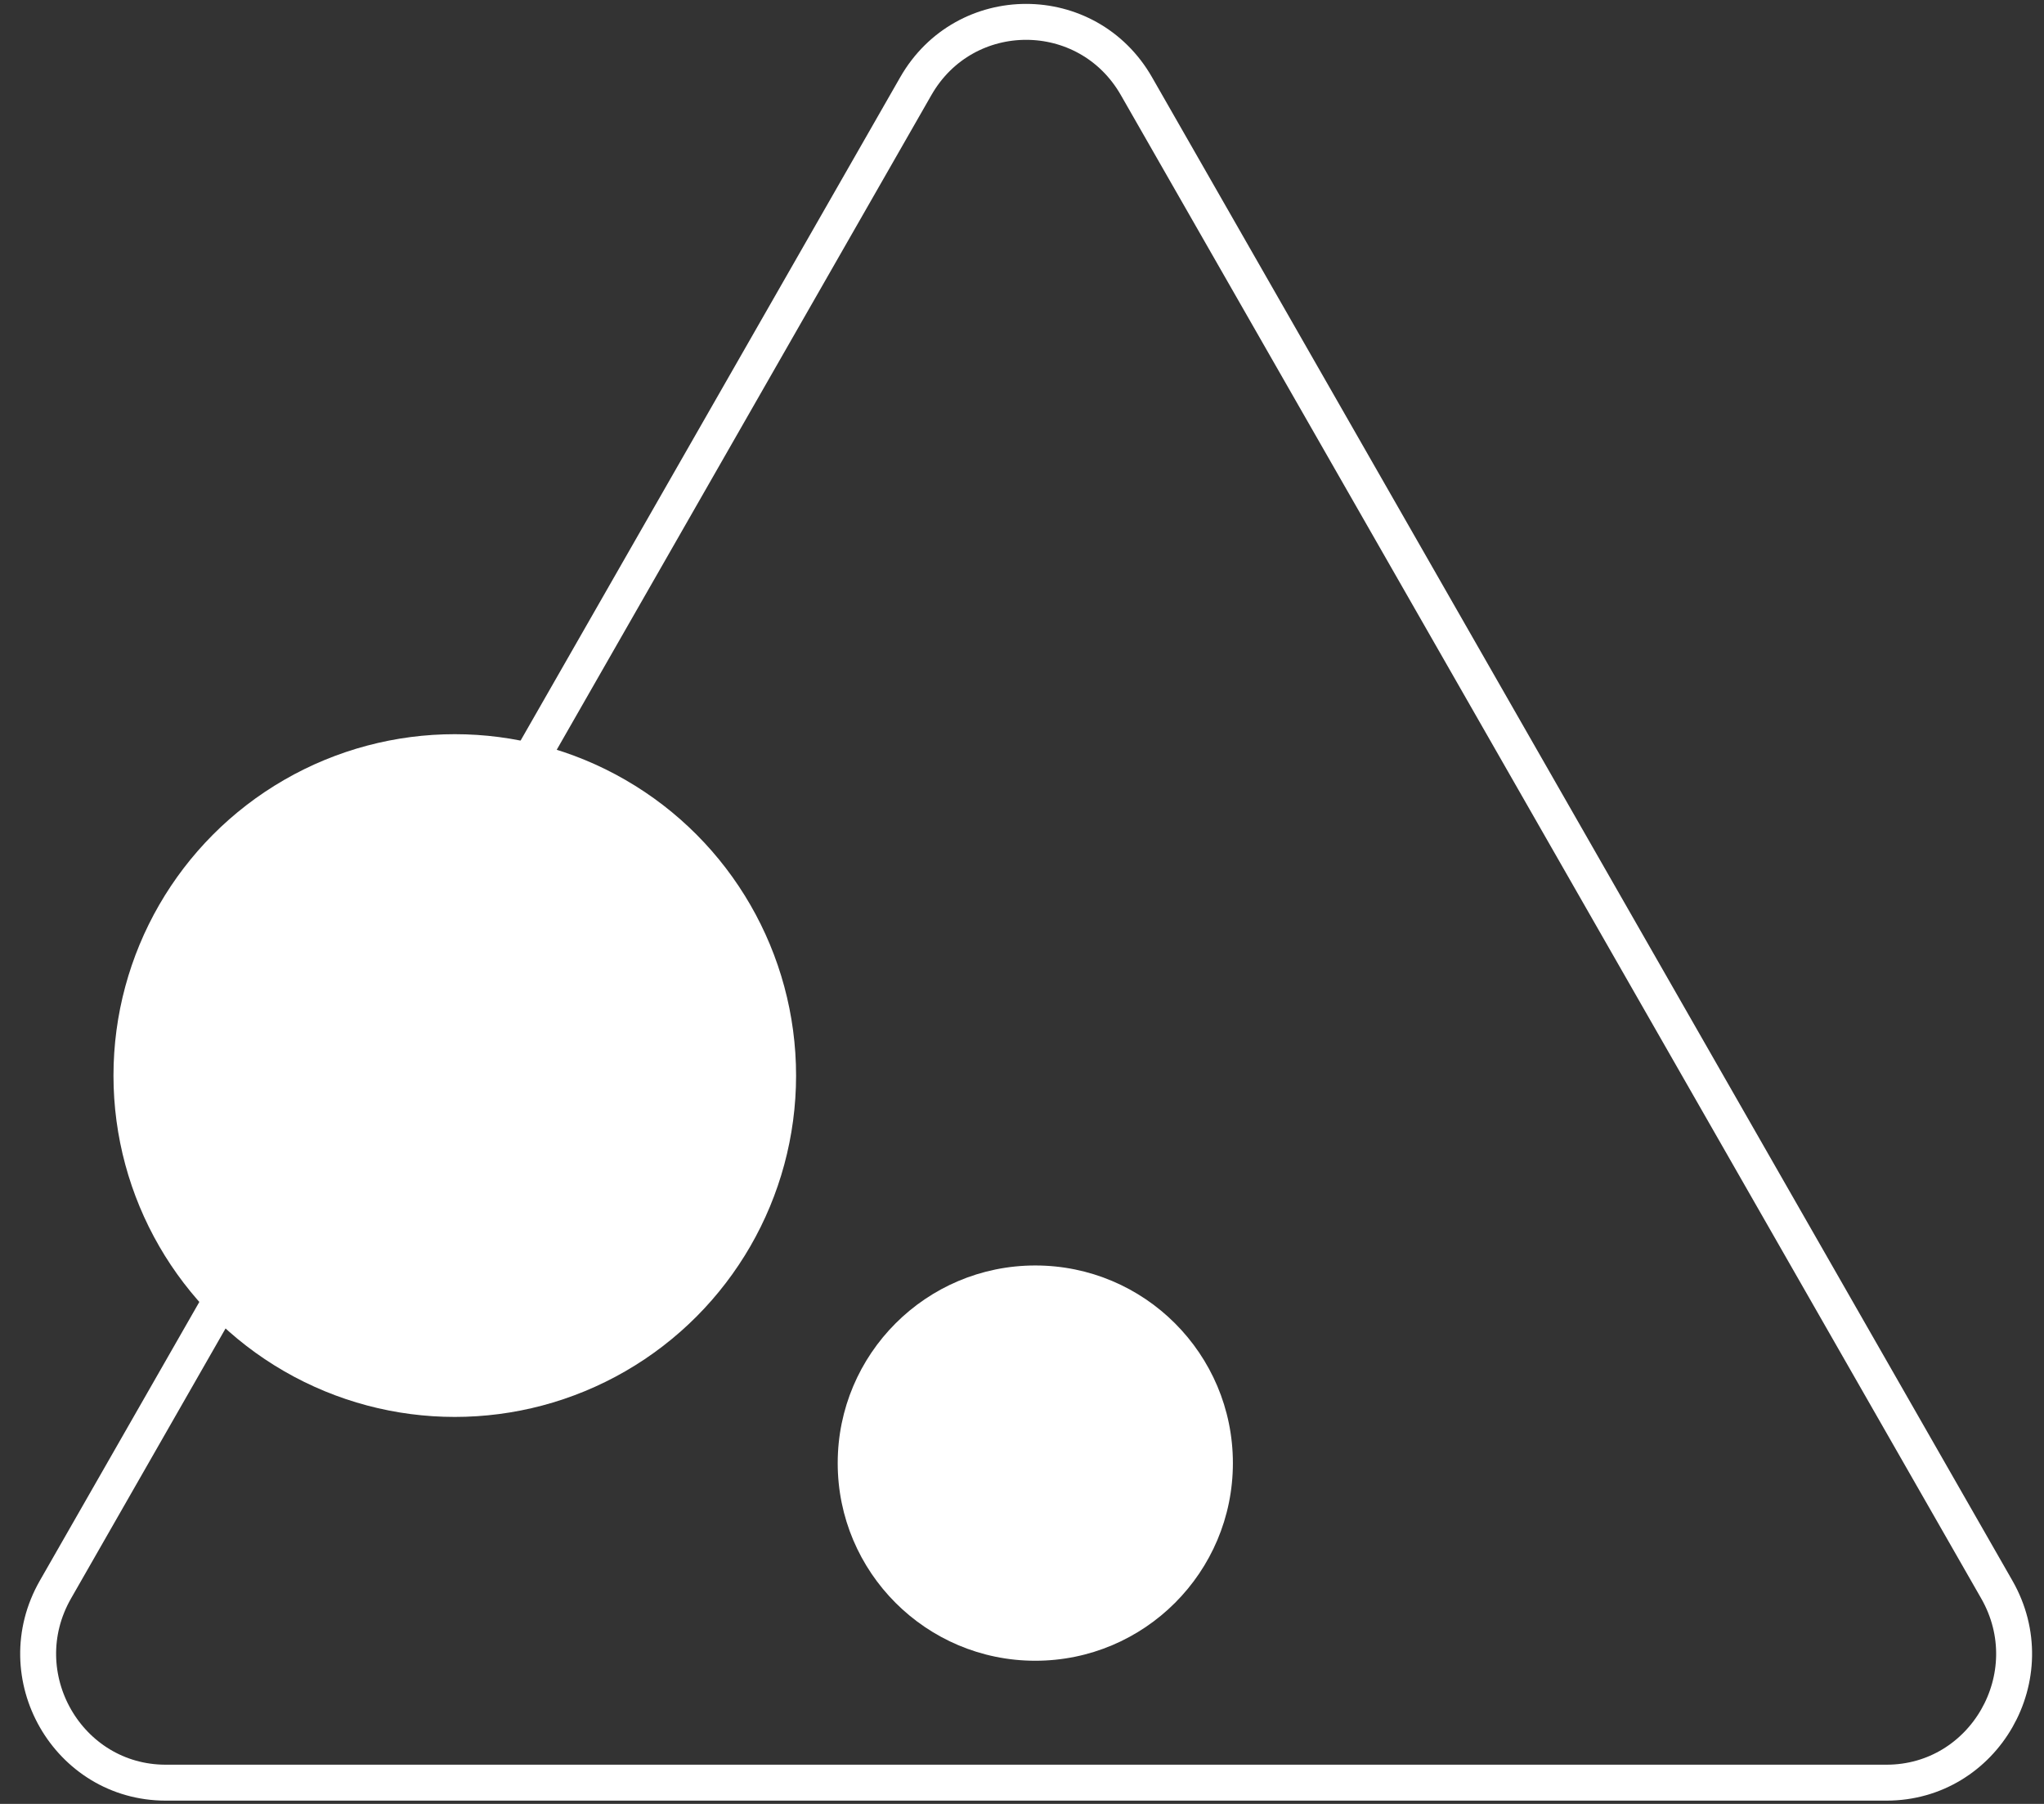
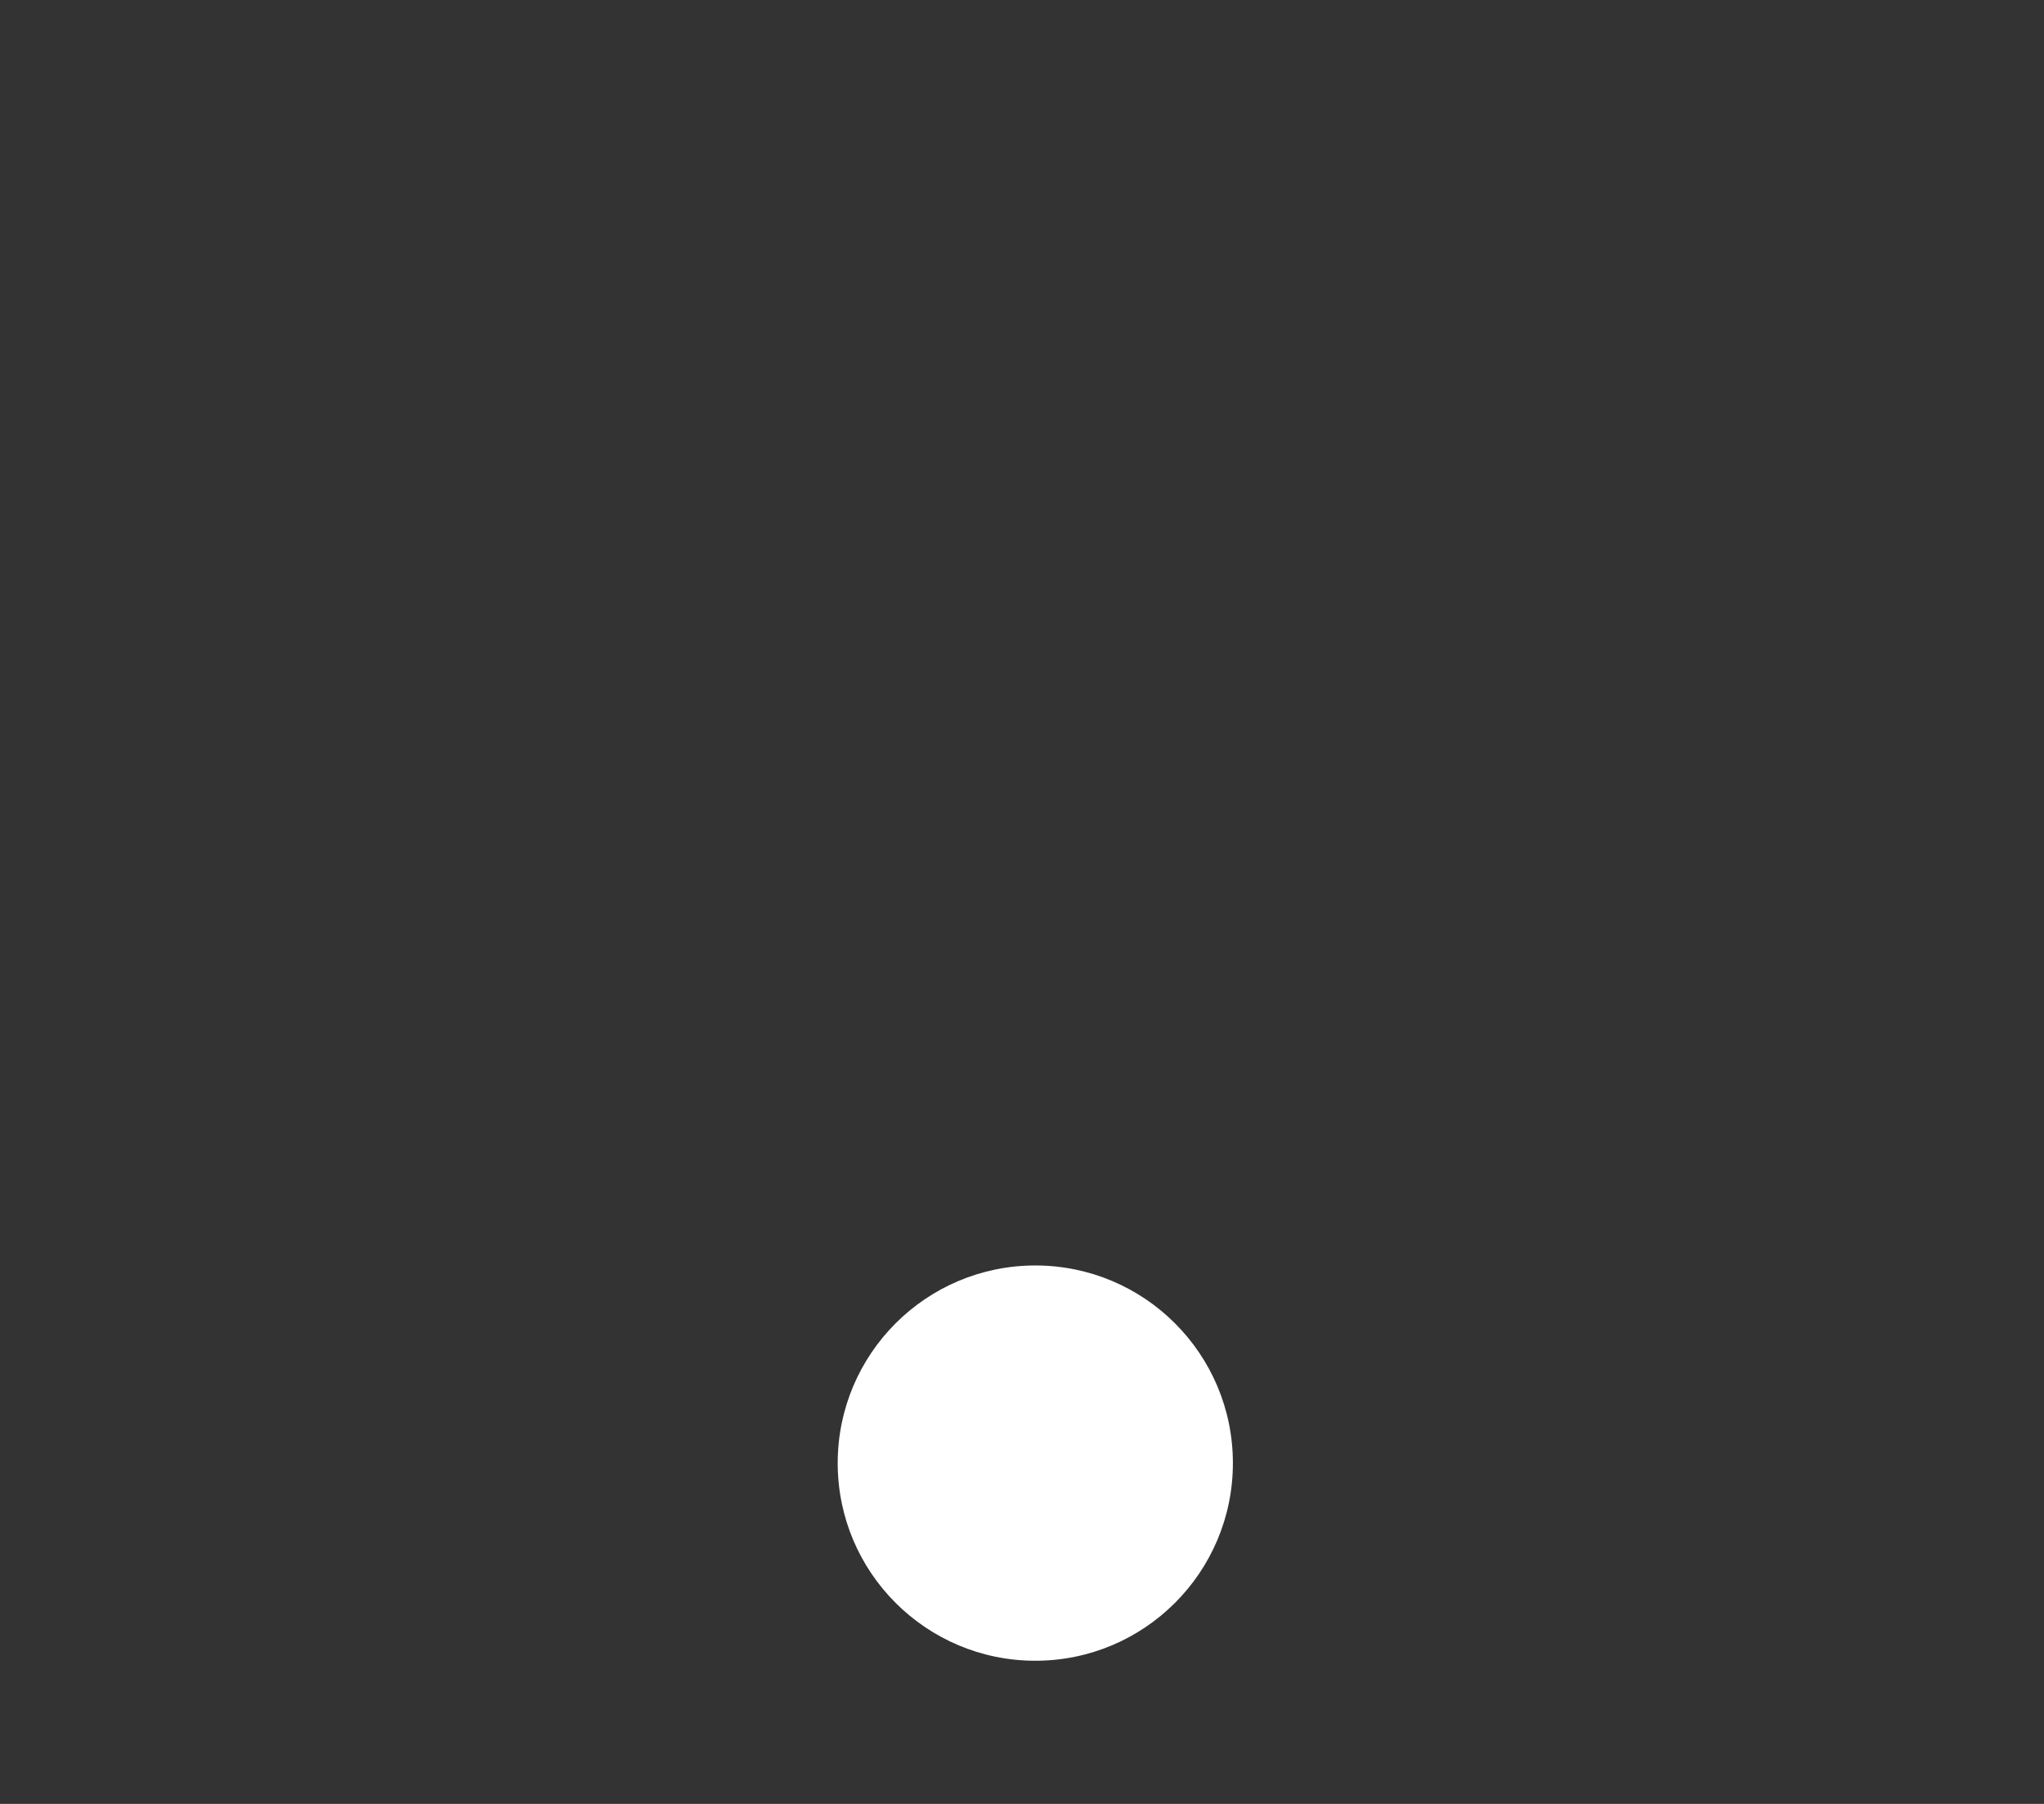
<svg xmlns="http://www.w3.org/2000/svg" width="85" height="75" viewBox="0 0 85 75" fill="none">
  <rect x="0" y="0" width="85" height="75" fill="#333333" stroke="none" />
-   <path d="M38.084 3.582C40.124 0.018 45.219 0.018 47.259 3.582L83.037 66.087C85.085 69.665 82.519 74.117 78.45 74.117H6.894C2.824 74.117 0.259 69.665 2.306 66.087L38.084 3.582Z" stroke="white" stroke-width="1.494" />
-   <circle cx="18.912" cy="44.718" r="14.193" fill="white" />
  <circle cx="43.053" cy="60.831" r="8.217" transform="rotate(180 43.053 60.831)" fill="white" />
</svg>